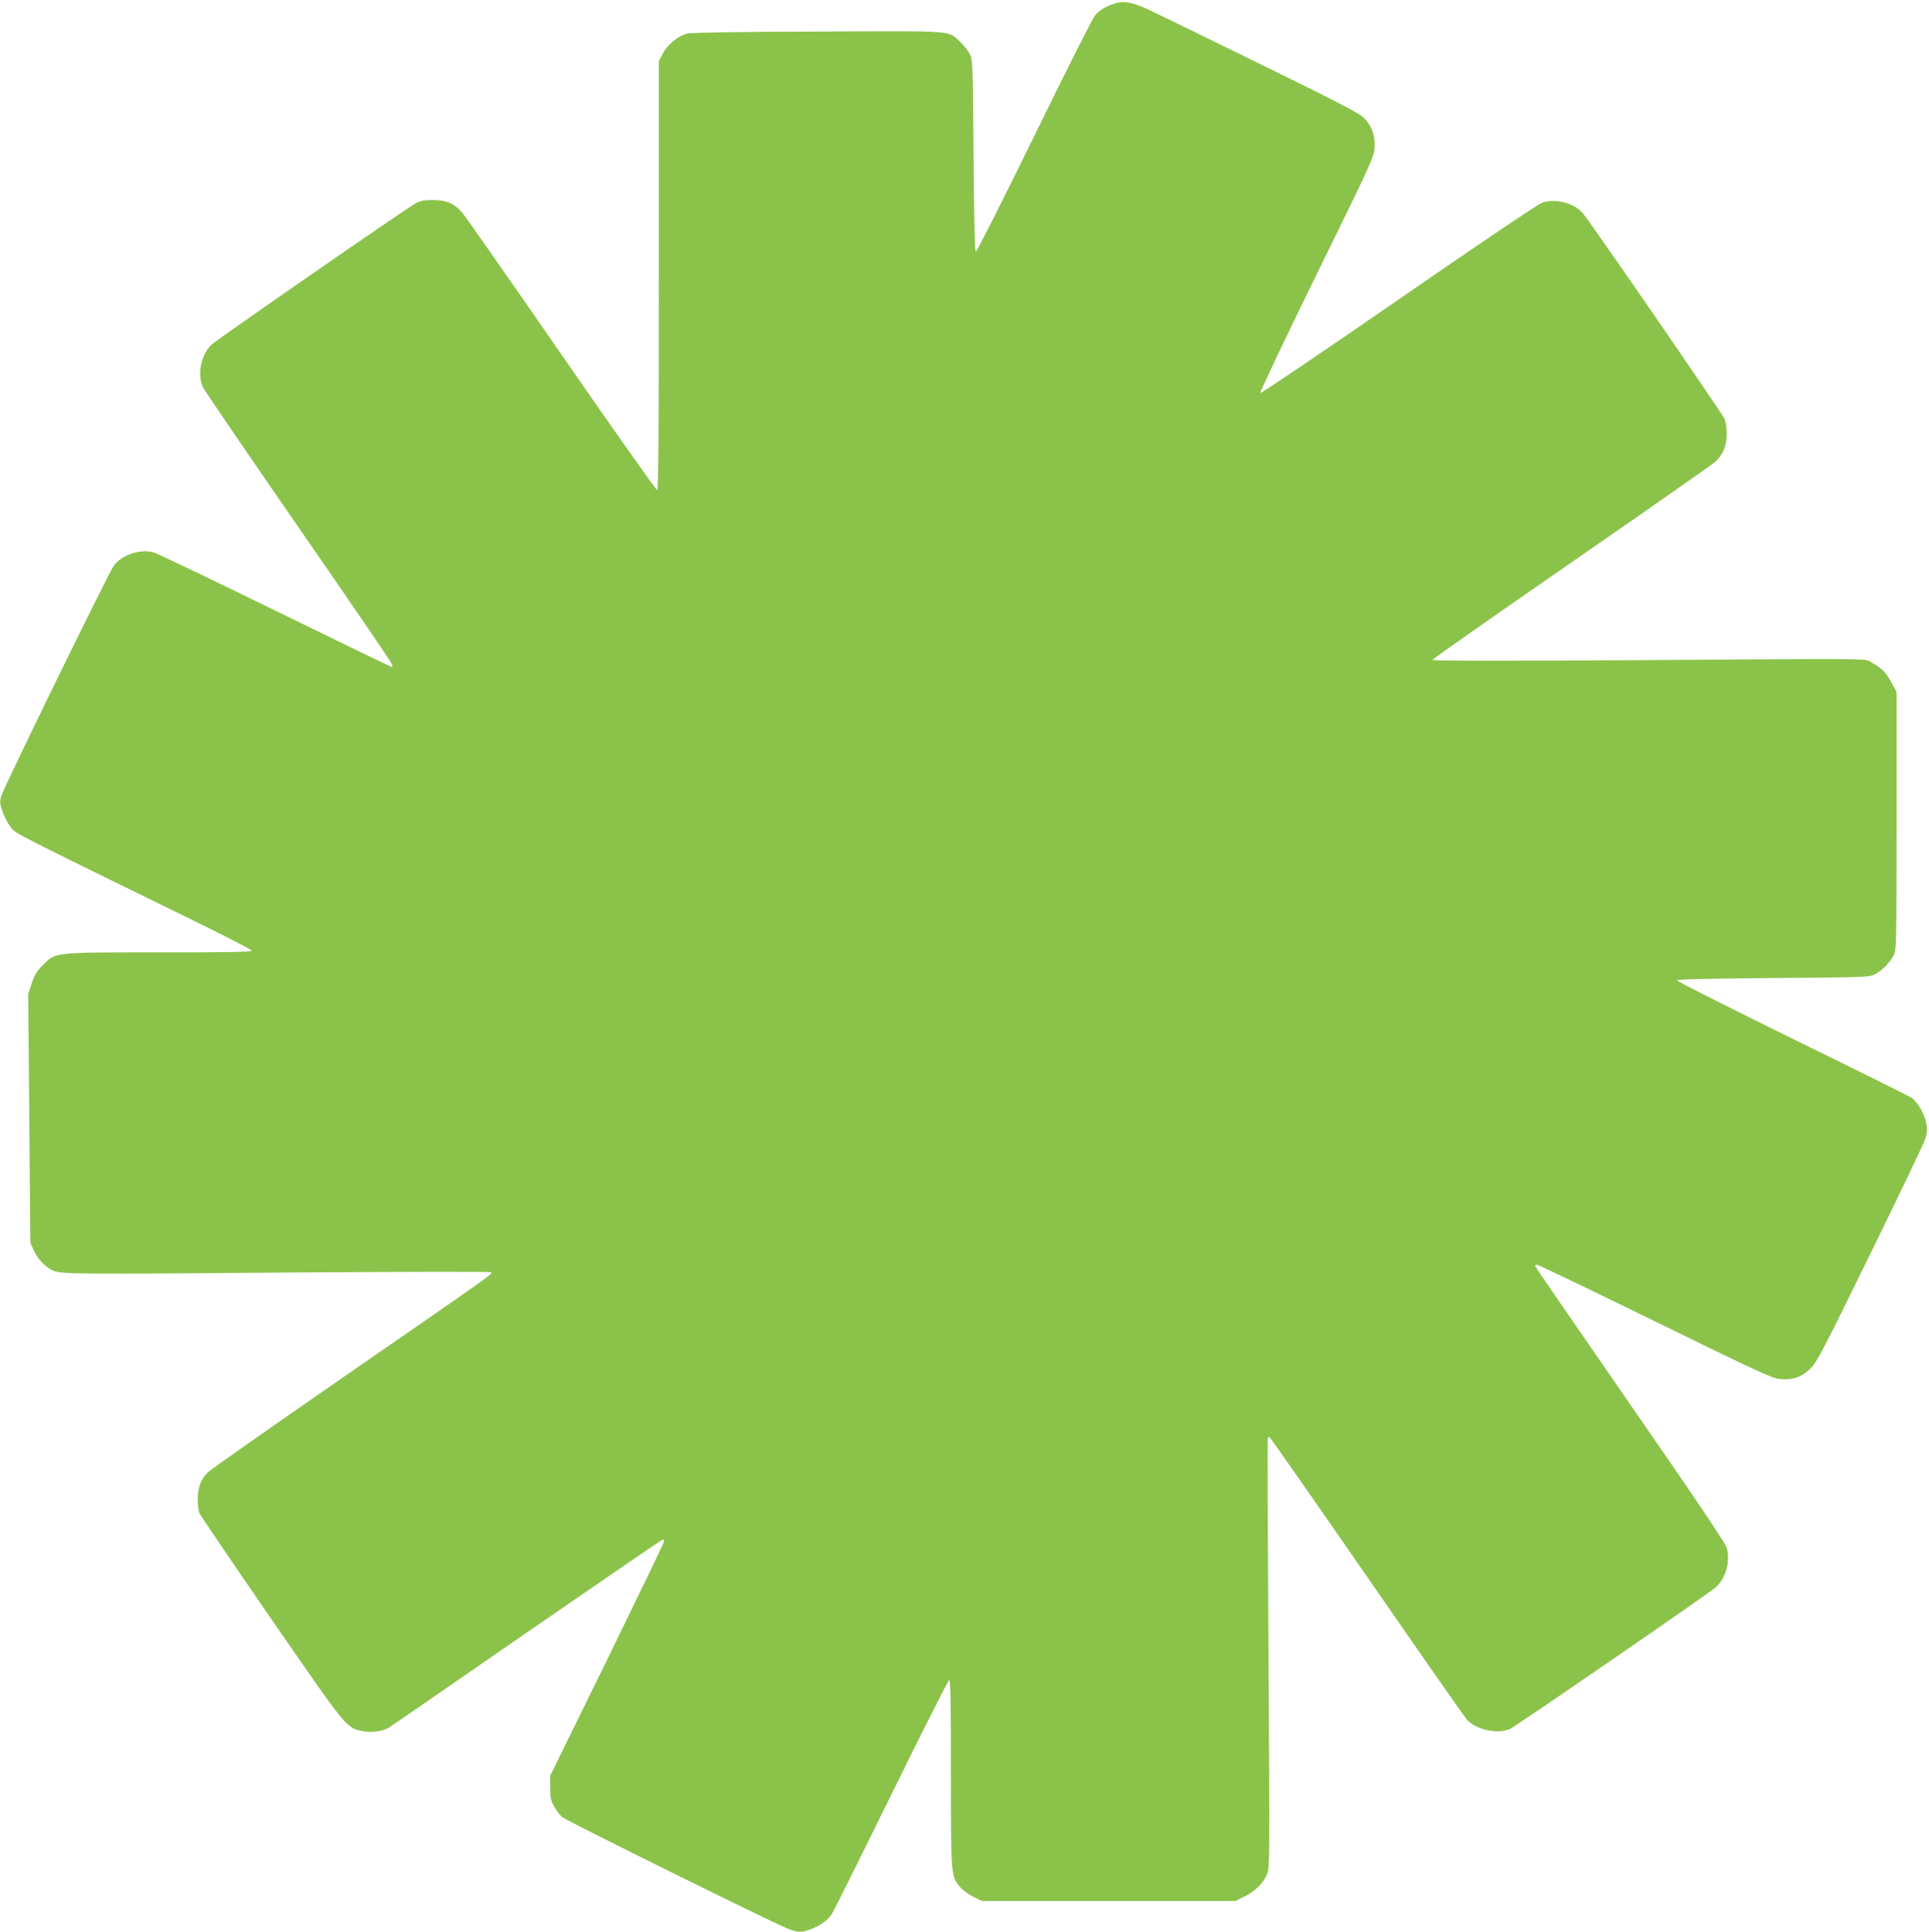
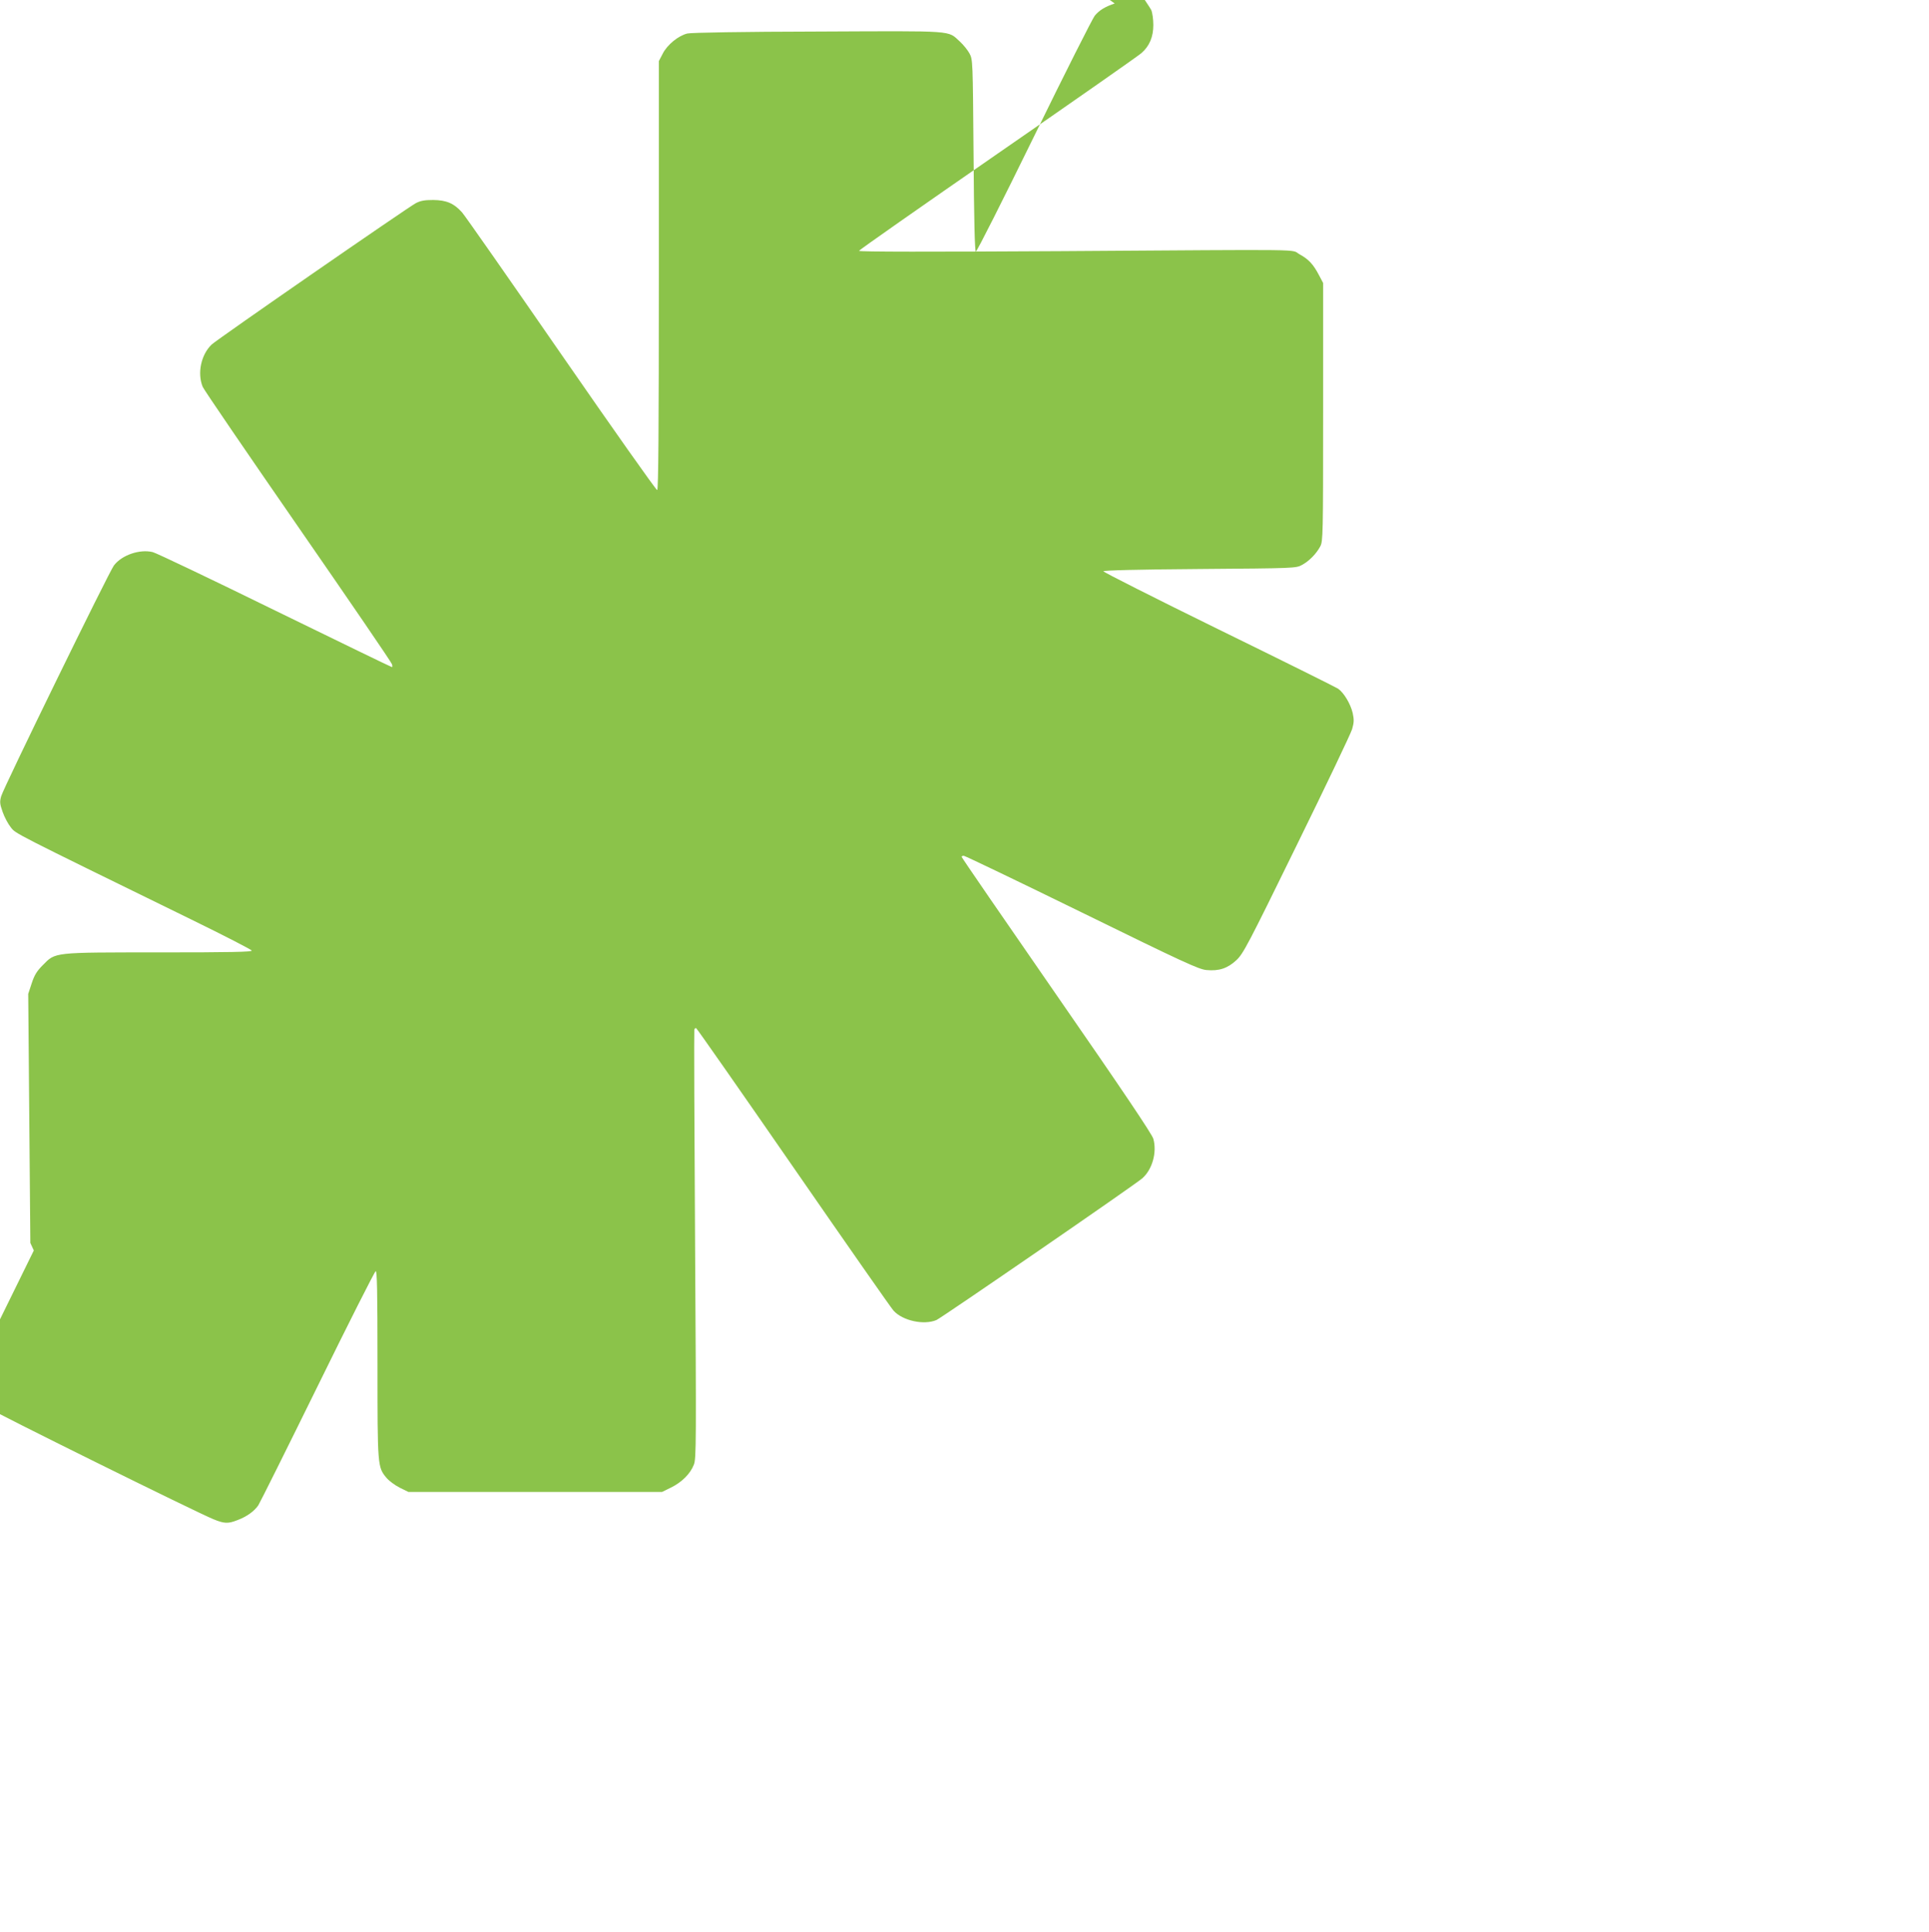
<svg xmlns="http://www.w3.org/2000/svg" version="1.0" width="1278pt" height="1280pt" viewBox="0 0 1278 1280" preserveAspectRatio="xMidYMid meet">
  <g transform="translate(0,1280) scale(0.1,-0.1)" fill="#8bc34a" stroke="none">
-     <path d="M7385 12777 c-64 -22 -101 -44 -132 -81 -15 -19 -197 -379 -403 -801 -206 -421 -379 -764 -385 -762 -7 3 -12 211 -15 638 -5 627 -5 634 -27 675 -12 22 -40 57 -63 78 -84 76 -19 71 -940 67 -497 -1 -841 -7 -866 -13 -59 -14 -133 -74 -163 -133 l-26 -50 0 -1419 c0 -1025 -3 -1420 -11 -1423 -6 -2 -292 403 -635 899 -343 496 -639 920 -658 941 -54 60 -103 81 -191 82 -58 0 -84 -5 -115 -21 -59 -32 -1315 -901 -1353 -937 -70 -67 -96 -190 -59 -280 9 -21 294 -438 633 -928 339 -490 619 -899 621 -910 3 -10 3 -19 0 -19 -4 0 -352 169 -774 375 -422 207 -787 381 -811 387 -86 21 -204 -19 -257 -88 -34 -45 -732 -1474 -747 -1529 -11 -39 -9 -52 10 -106 12 -34 36 -79 54 -101 33 -42 -1 -25 1197 -611 217 -106 397 -199 399 -205 3 -9 -141 -12 -610 -12 -711 0 -689 2 -774 -84 -40 -40 -56 -66 -74 -121 l-23 -70 7 -825 7 -825 23 -50 c26 -57 72 -106 125 -132 51 -25 115 -26 1602 -14 712 5 1298 6 1302 2 12 -12 29 1 -972 -691 -481 -333 -888 -618 -904 -635 -46 -45 -67 -100 -67 -177 0 -37 5 -80 12 -95 7 -15 221 -331 477 -702 507 -734 494 -718 606 -741 53 -11 124 -2 167 21 10 5 422 289 914 630 493 340 900 619 905 619 5 0 9 -6 9 -12 0 -7 -170 -359 -377 -783 l-378 -770 0 -80 c0 -69 4 -86 27 -125 14 -25 37 -55 50 -68 24 -22 1380 -693 1492 -738 71 -29 96 -30 157 -6 62 23 111 58 139 98 12 19 189 374 394 791 204 416 377 758 384 761 9 3 12 -125 12 -615 0 -680 0 -683 60 -755 17 -20 56 -49 88 -65 l57 -28 840 0 840 0 59 29 c72 35 129 92 152 152 16 41 16 140 8 1456 -5 777 -7 1419 -5 1426 2 7 7 12 12 10 5 -2 295 -417 645 -923 350 -506 648 -933 663 -949 61 -67 201 -97 284 -62 33 14 1324 902 1365 940 66 59 97 172 72 261 -9 31 -199 314 -641 952 -346 500 -629 911 -629 916 0 4 6 7 14 7 8 0 360 -169 783 -376 669 -328 775 -377 825 -381 83 -8 140 11 199 66 45 43 75 99 399 761 193 393 358 739 367 769 13 45 13 63 4 106 -14 61 -59 136 -97 162 -15 10 -371 187 -792 393 -420 206 -764 380 -763 385 1 6 225 12 638 15 630 5 638 5 678 27 47 25 95 74 121 123 18 33 19 75 19 890 l0 855 -27 51 c-38 73 -69 106 -129 139 -64 35 109 32 -1576 21 -867 -5 -1343 -5 -1343 2 0 5 413 294 917 643 505 349 934 649 954 667 54 47 79 108 79 187 0 36 -6 81 -14 99 -15 35 -901 1322 -940 1364 -62 69 -181 99 -269 69 -26 -9 -417 -272 -952 -642 -499 -345 -910 -623 -915 -619 -4 5 163 358 372 784 359 731 381 779 385 840 6 80 -19 148 -75 203 -27 27 -209 121 -692 357 -360 177 -694 339 -741 361 -99 45 -157 54 -214 36z" />
+     <path d="M7385 12777 c-64 -22 -101 -44 -132 -81 -15 -19 -197 -379 -403 -801 -206 -421 -379 -764 -385 -762 -7 3 -12 211 -15 638 -5 627 -5 634 -27 675 -12 22 -40 57 -63 78 -84 76 -19 71 -940 67 -497 -1 -841 -7 -866 -13 -59 -14 -133 -74 -163 -133 l-26 -50 0 -1419 c0 -1025 -3 -1420 -11 -1423 -6 -2 -292 403 -635 899 -343 496 -639 920 -658 941 -54 60 -103 81 -191 82 -58 0 -84 -5 -115 -21 -59 -32 -1315 -901 -1353 -937 -70 -67 -96 -190 -59 -280 9 -21 294 -438 633 -928 339 -490 619 -899 621 -910 3 -10 3 -19 0 -19 -4 0 -352 169 -774 375 -422 207 -787 381 -811 387 -86 21 -204 -19 -257 -88 -34 -45 -732 -1474 -747 -1529 -11 -39 -9 -52 10 -106 12 -34 36 -79 54 -101 33 -42 -1 -25 1197 -611 217 -106 397 -199 399 -205 3 -9 -141 -12 -610 -12 -711 0 -689 2 -774 -84 -40 -40 -56 -66 -74 -121 l-23 -70 7 -825 7 -825 23 -50 l-378 -770 0 -80 c0 -69 4 -86 27 -125 14 -25 37 -55 50 -68 24 -22 1380 -693 1492 -738 71 -29 96 -30 157 -6 62 23 111 58 139 98 12 19 189 374 394 791 204 416 377 758 384 761 9 3 12 -125 12 -615 0 -680 0 -683 60 -755 17 -20 56 -49 88 -65 l57 -28 840 0 840 0 59 29 c72 35 129 92 152 152 16 41 16 140 8 1456 -5 777 -7 1419 -5 1426 2 7 7 12 12 10 5 -2 295 -417 645 -923 350 -506 648 -933 663 -949 61 -67 201 -97 284 -62 33 14 1324 902 1365 940 66 59 97 172 72 261 -9 31 -199 314 -641 952 -346 500 -629 911 -629 916 0 4 6 7 14 7 8 0 360 -169 783 -376 669 -328 775 -377 825 -381 83 -8 140 11 199 66 45 43 75 99 399 761 193 393 358 739 367 769 13 45 13 63 4 106 -14 61 -59 136 -97 162 -15 10 -371 187 -792 393 -420 206 -764 380 -763 385 1 6 225 12 638 15 630 5 638 5 678 27 47 25 95 74 121 123 18 33 19 75 19 890 l0 855 -27 51 c-38 73 -69 106 -129 139 -64 35 109 32 -1576 21 -867 -5 -1343 -5 -1343 2 0 5 413 294 917 643 505 349 934 649 954 667 54 47 79 108 79 187 0 36 -6 81 -14 99 -15 35 -901 1322 -940 1364 -62 69 -181 99 -269 69 -26 -9 -417 -272 -952 -642 -499 -345 -910 -623 -915 -619 -4 5 163 358 372 784 359 731 381 779 385 840 6 80 -19 148 -75 203 -27 27 -209 121 -692 357 -360 177 -694 339 -741 361 -99 45 -157 54 -214 36z" />
  </g>
</svg>